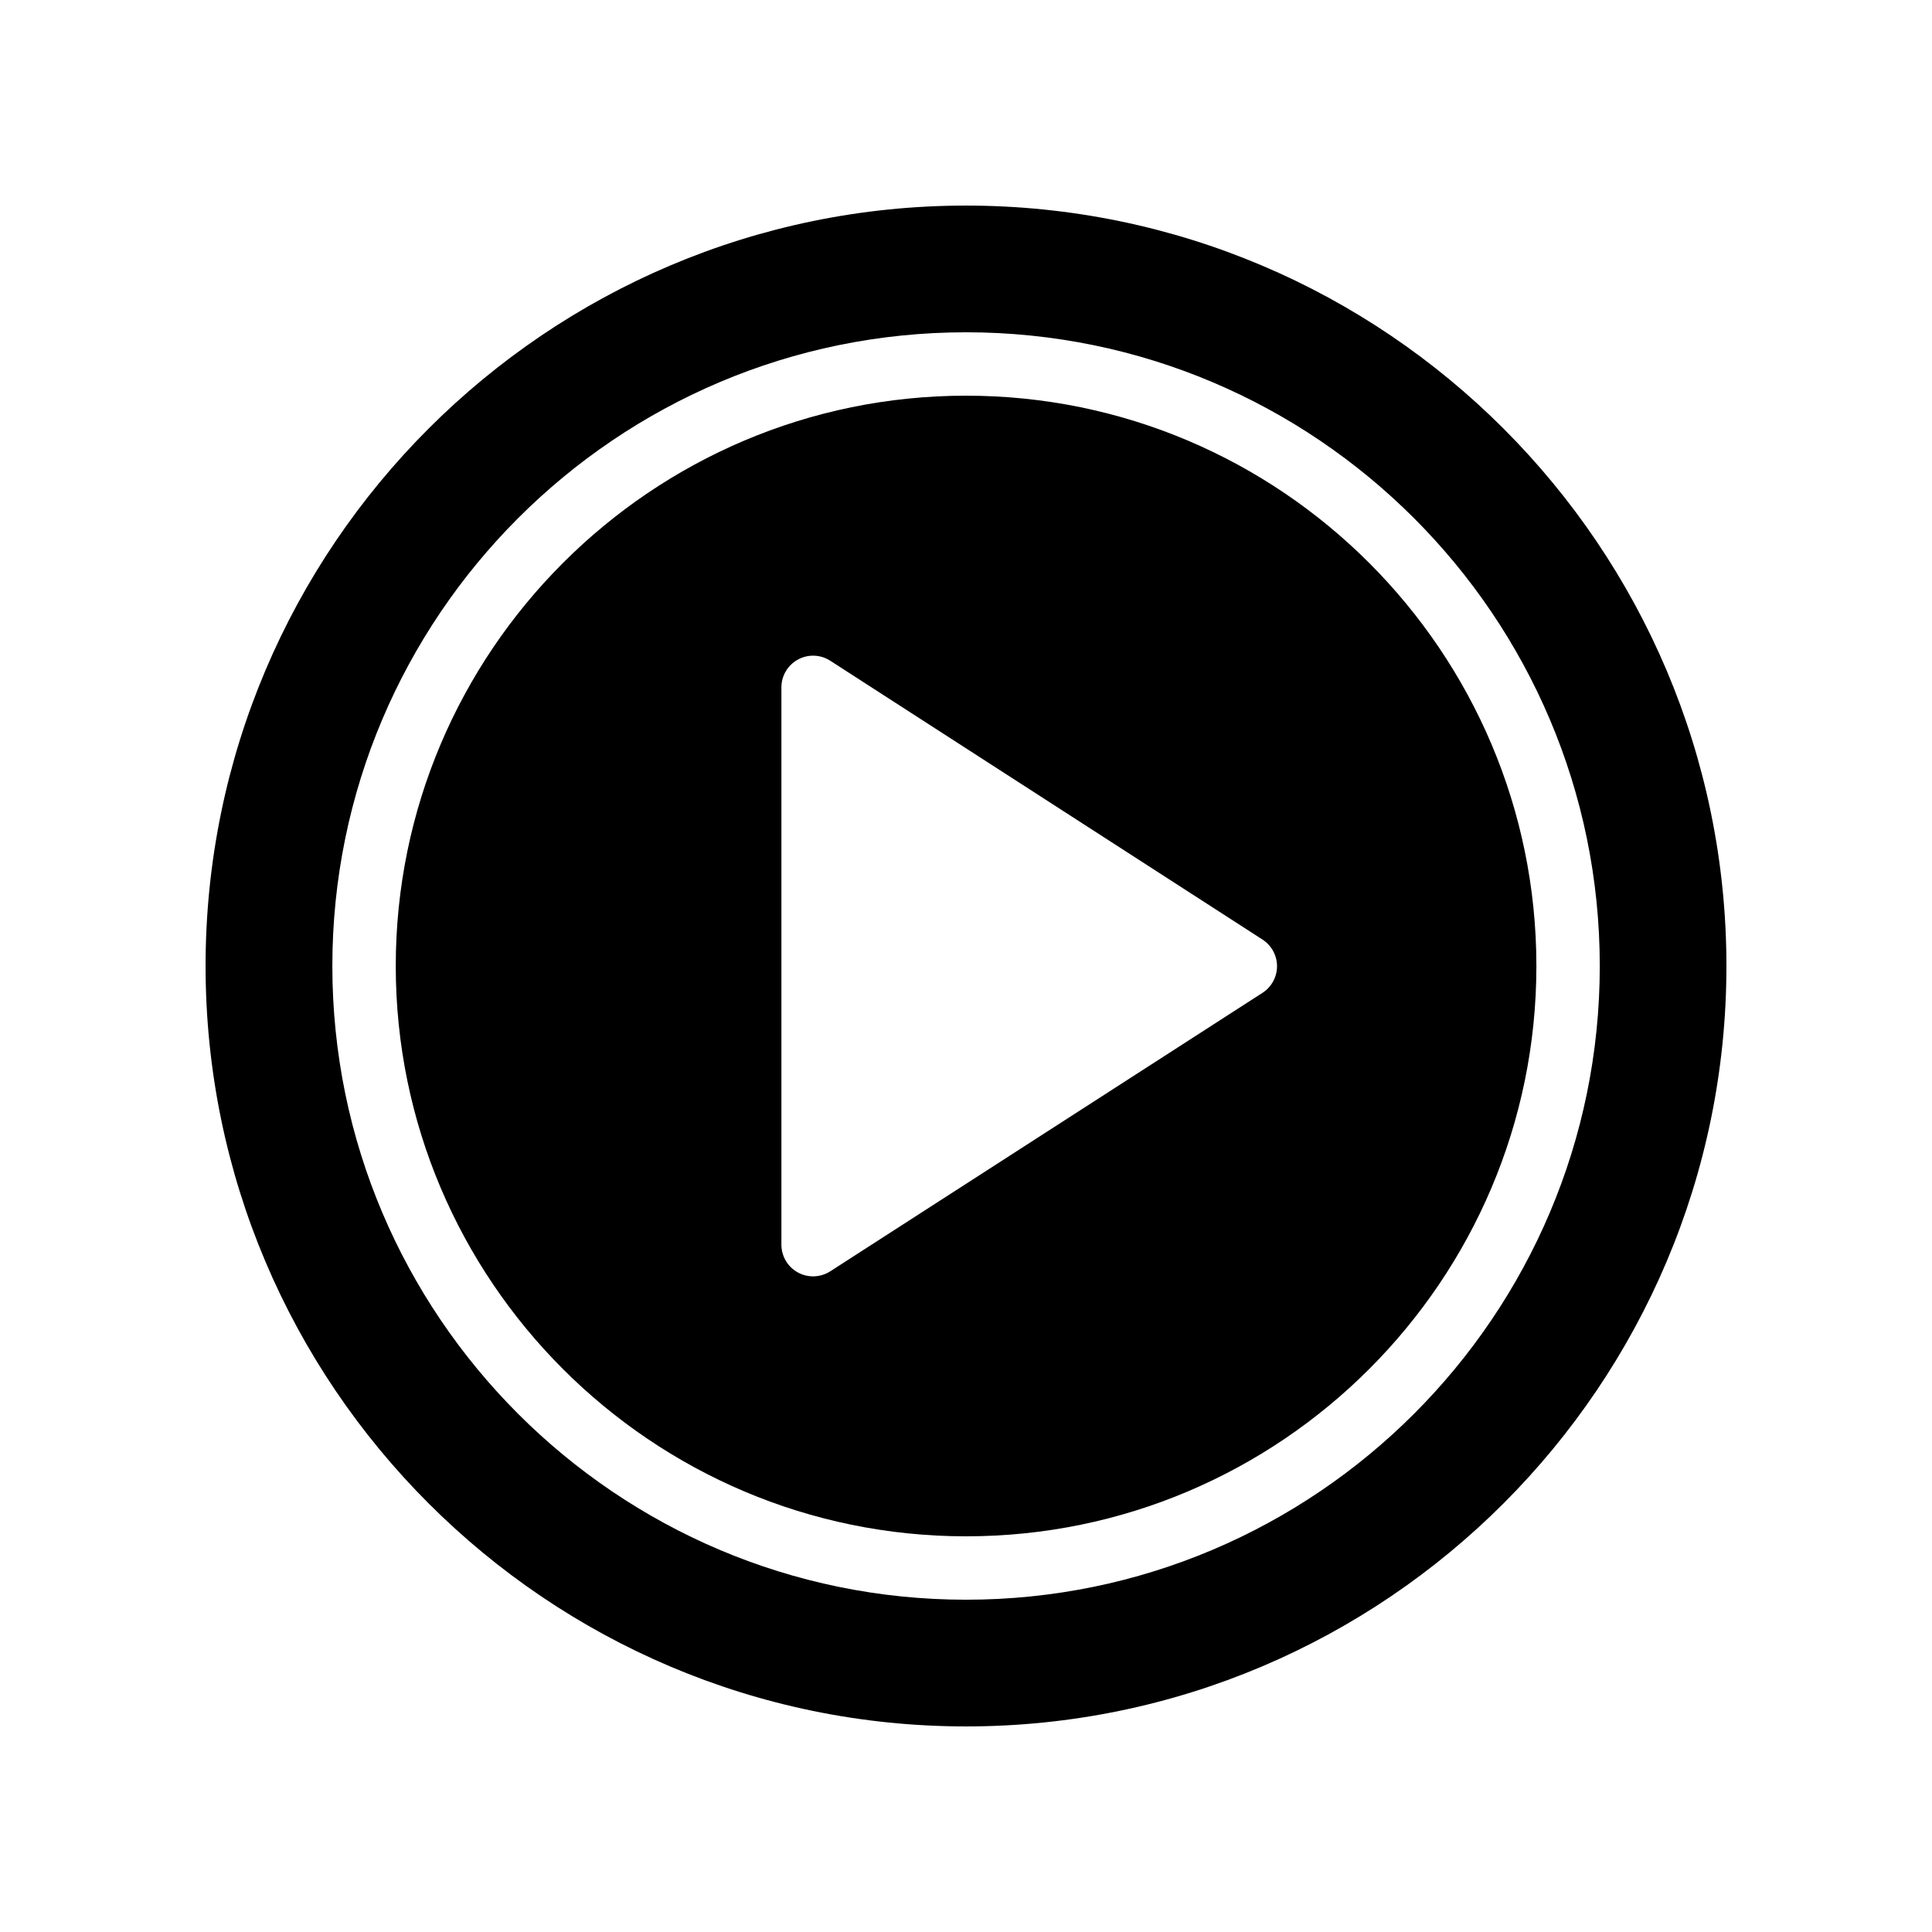
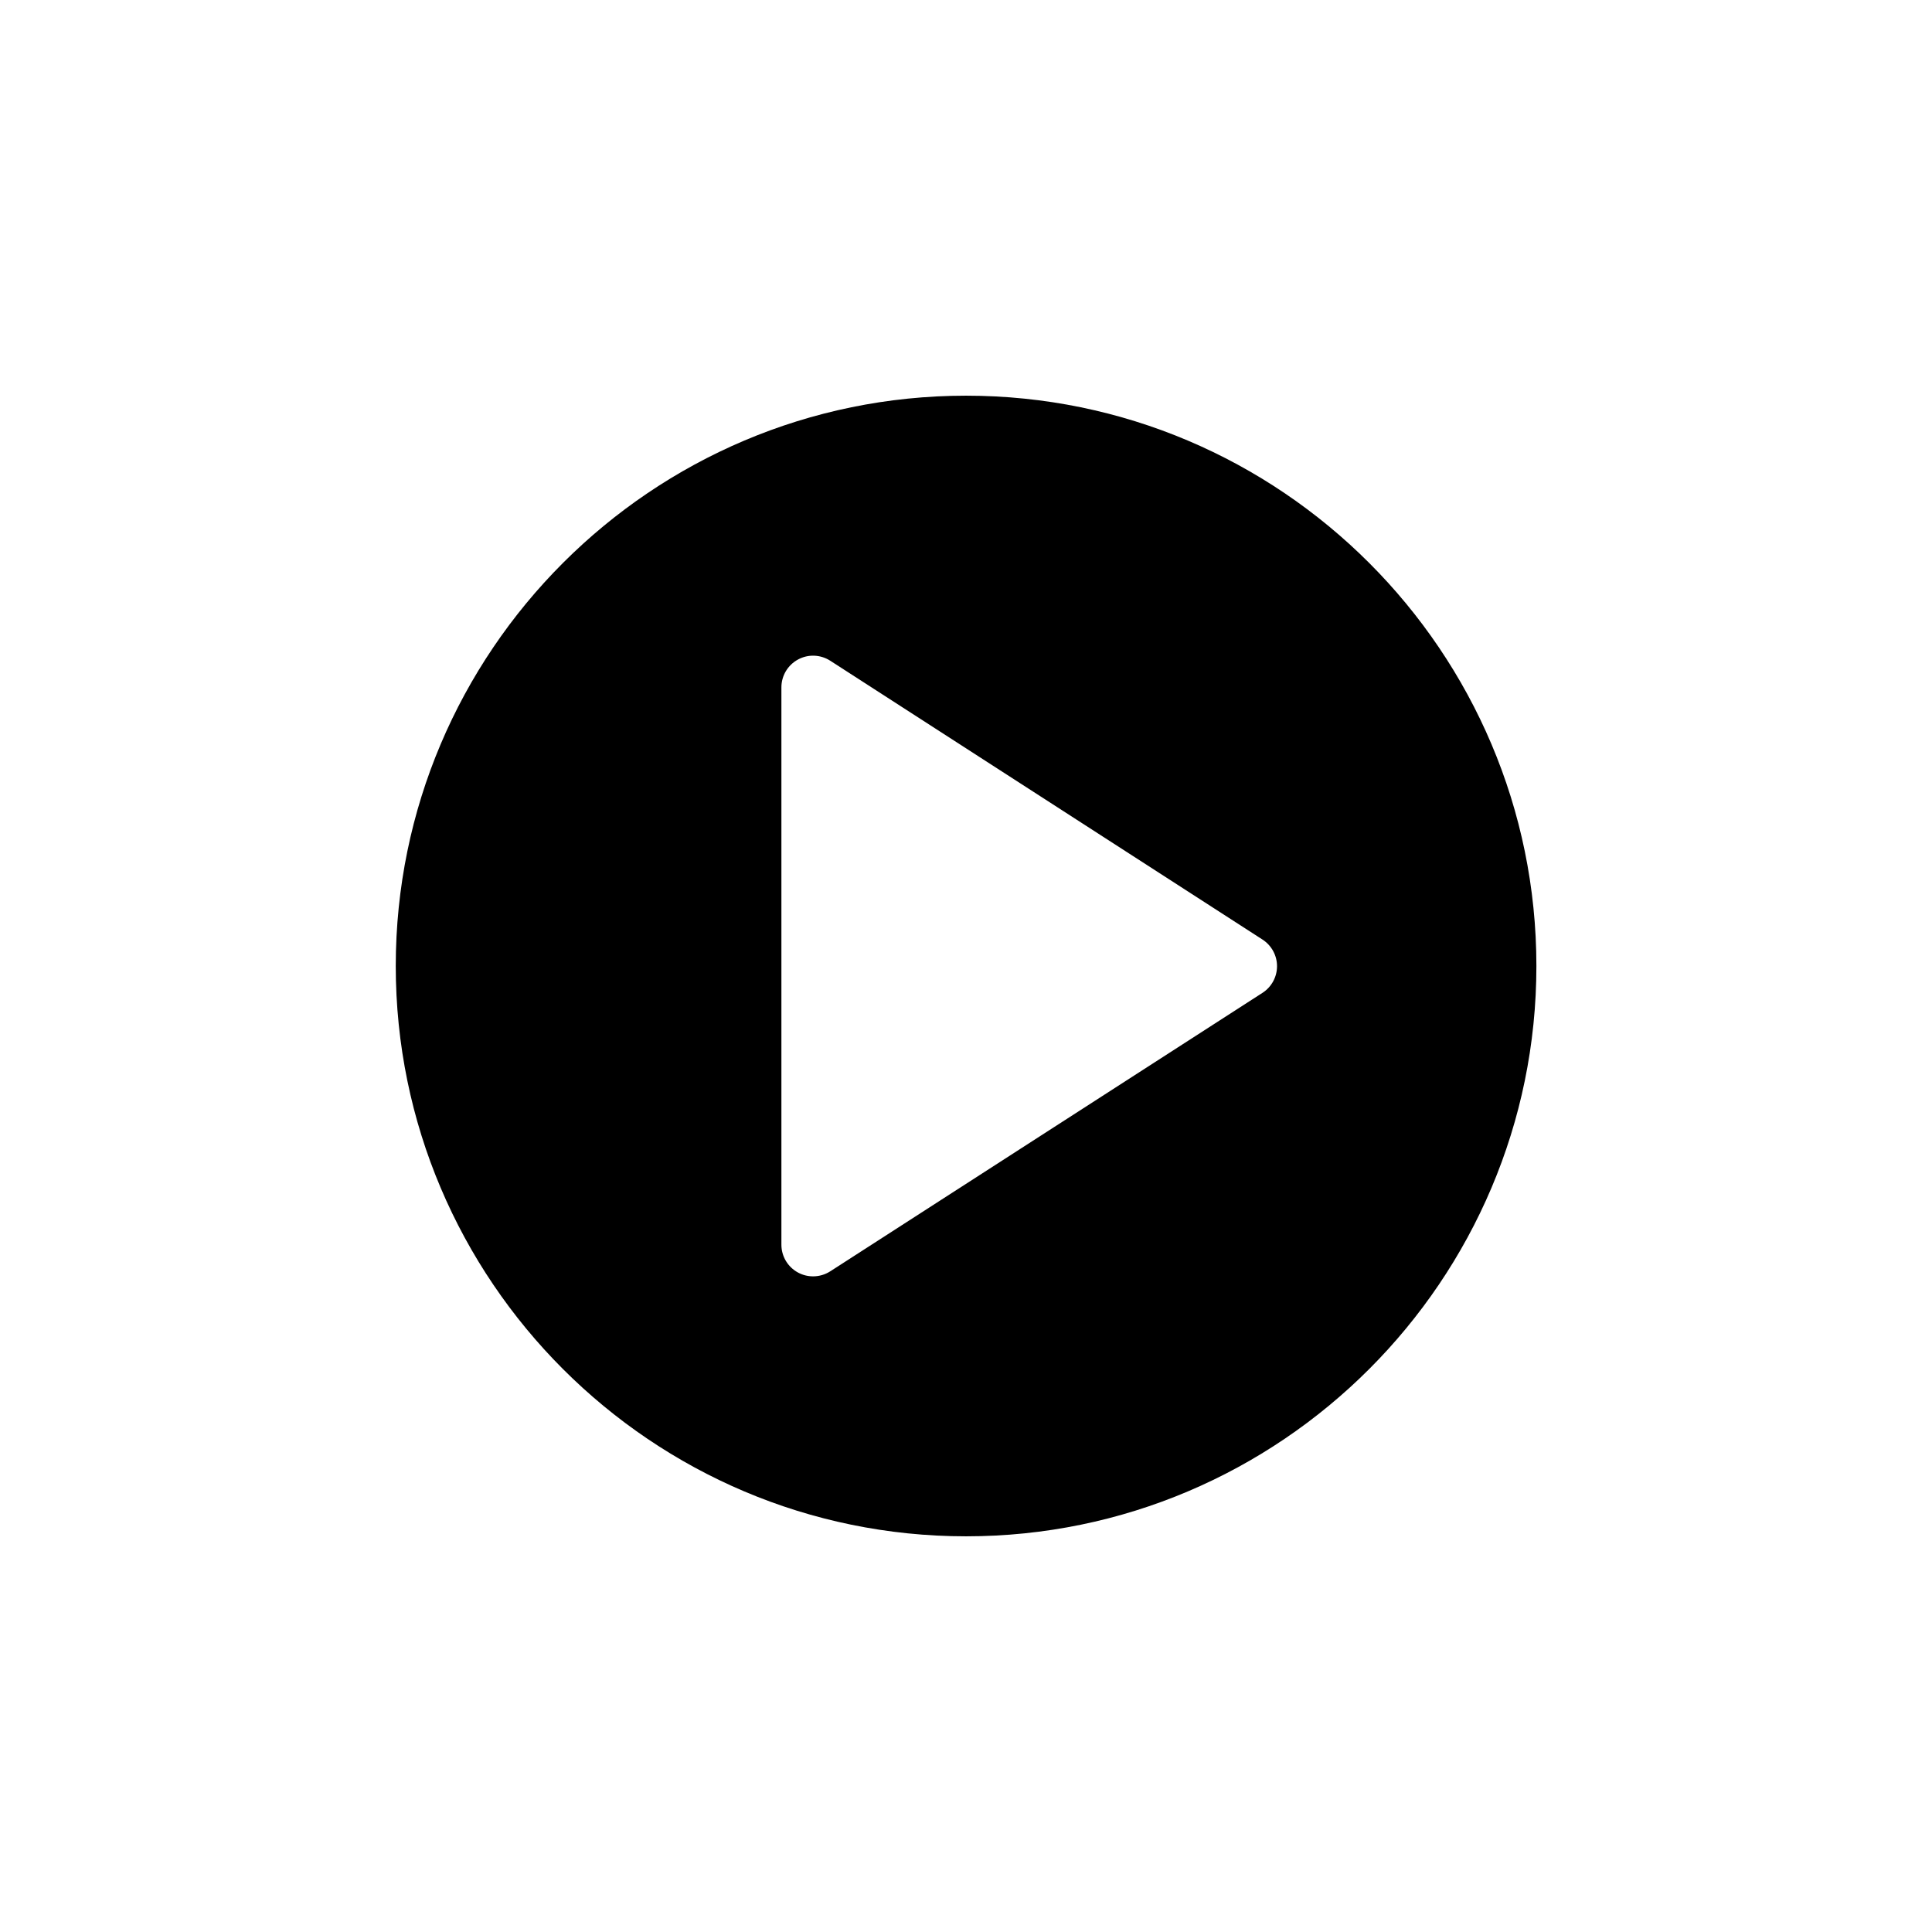
<svg xmlns="http://www.w3.org/2000/svg" fill="#000000" width="800px" height="800px" version="1.1" viewBox="144 144 512 512">
  <g>
    <path d="m400.02 248.86c-83.336 0-151.14 67.805-151.14 151.14 0 83.336 67.805 151.14 151.14 151.14 83.336 0 151.14-67.805 151.14-151.14 0-83.336-67.809-151.14-151.14-151.14zm78.559 158.25-114.55 73.801c-1.387 0.887-2.969 1.336-4.551 1.336-1.379 0-2.762-0.336-4.019-1.023-2.699-1.469-4.379-4.297-4.379-7.371v-147.69c0-3.074 1.68-5.902 4.379-7.371 2.691-1.484 5.984-1.352 8.57 0.312l114.55 73.891c2.394 1.551 3.848 4.207 3.848 7.059-0.004 2.852-1.453 5.508-3.848 7.059z" />
-     <path d="m400 198.48c-111.09 0-201.52 90.434-201.52 201.52s90.434 201.52 201.52 201.52c111.18 0 201.52-90.434 201.52-201.52s-90.352-201.52-201.52-201.52zm0.016 369.46c-92.602 0-167.94-75.332-167.94-167.94 0-92.602 75.332-167.94 167.94-167.94 92.602 0 167.94 75.332 167.94 167.94 0 92.602-75.332 167.94-167.94 167.94z" />
  </g>
</svg>